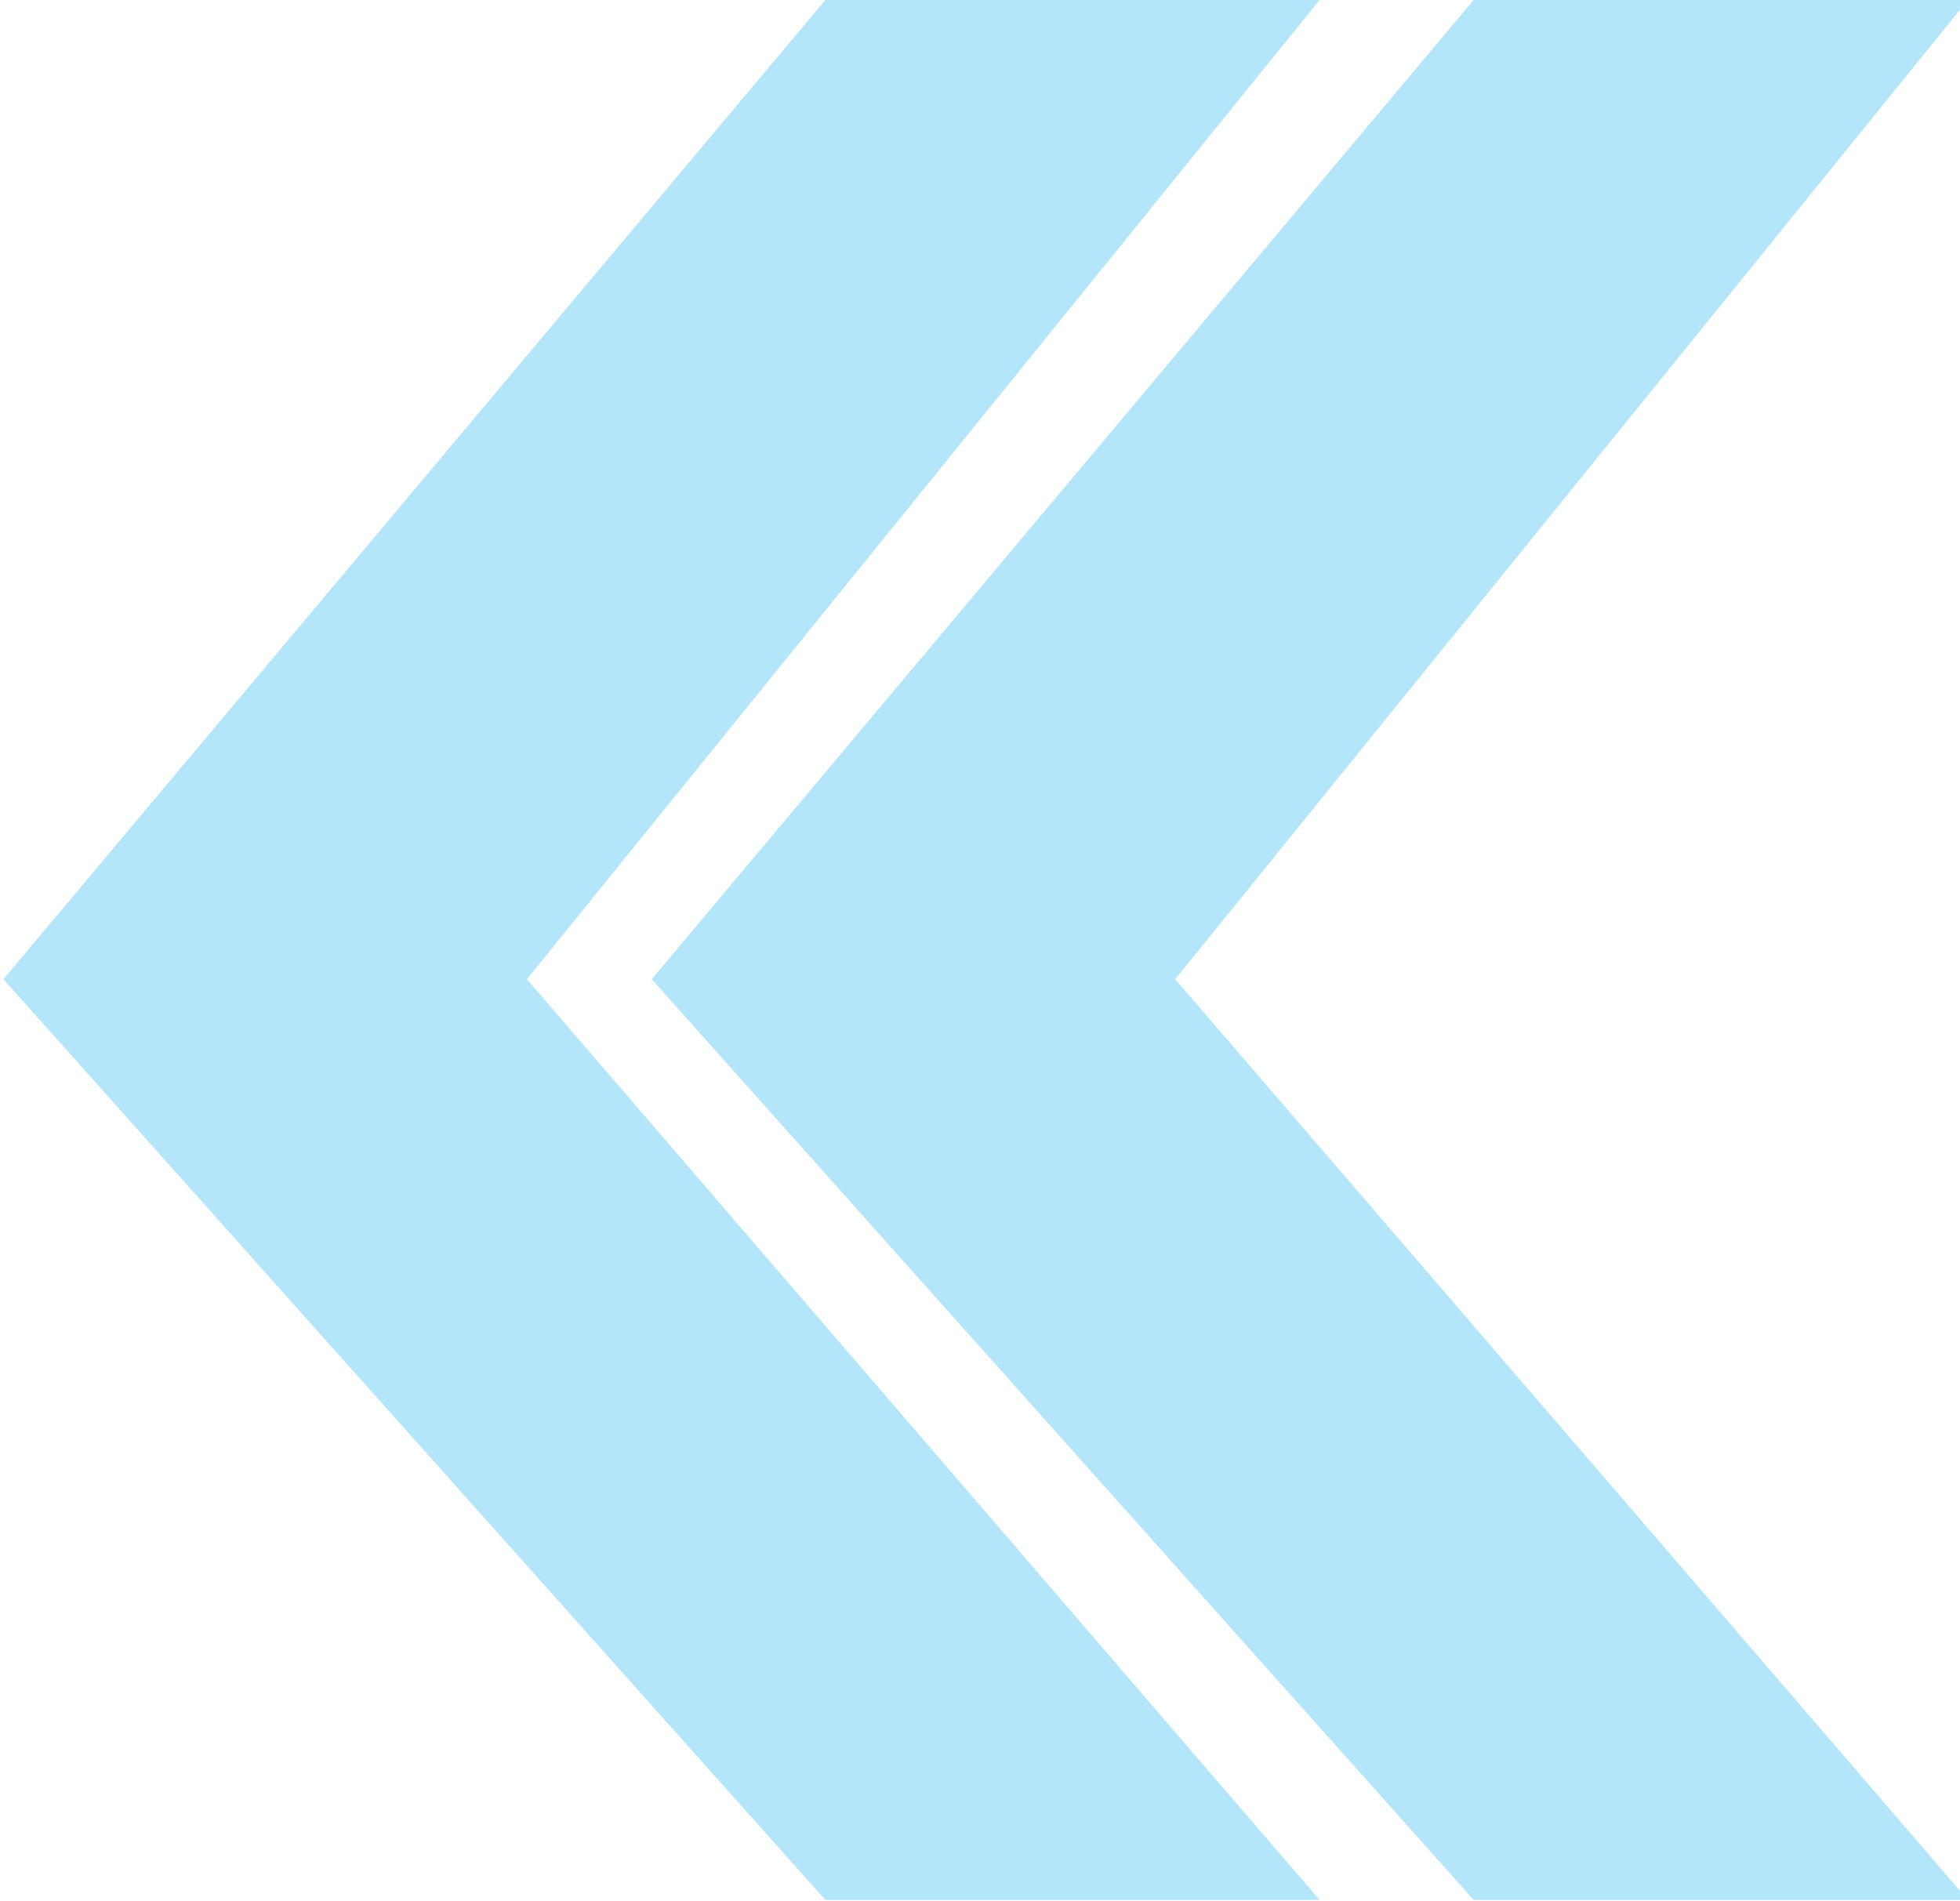
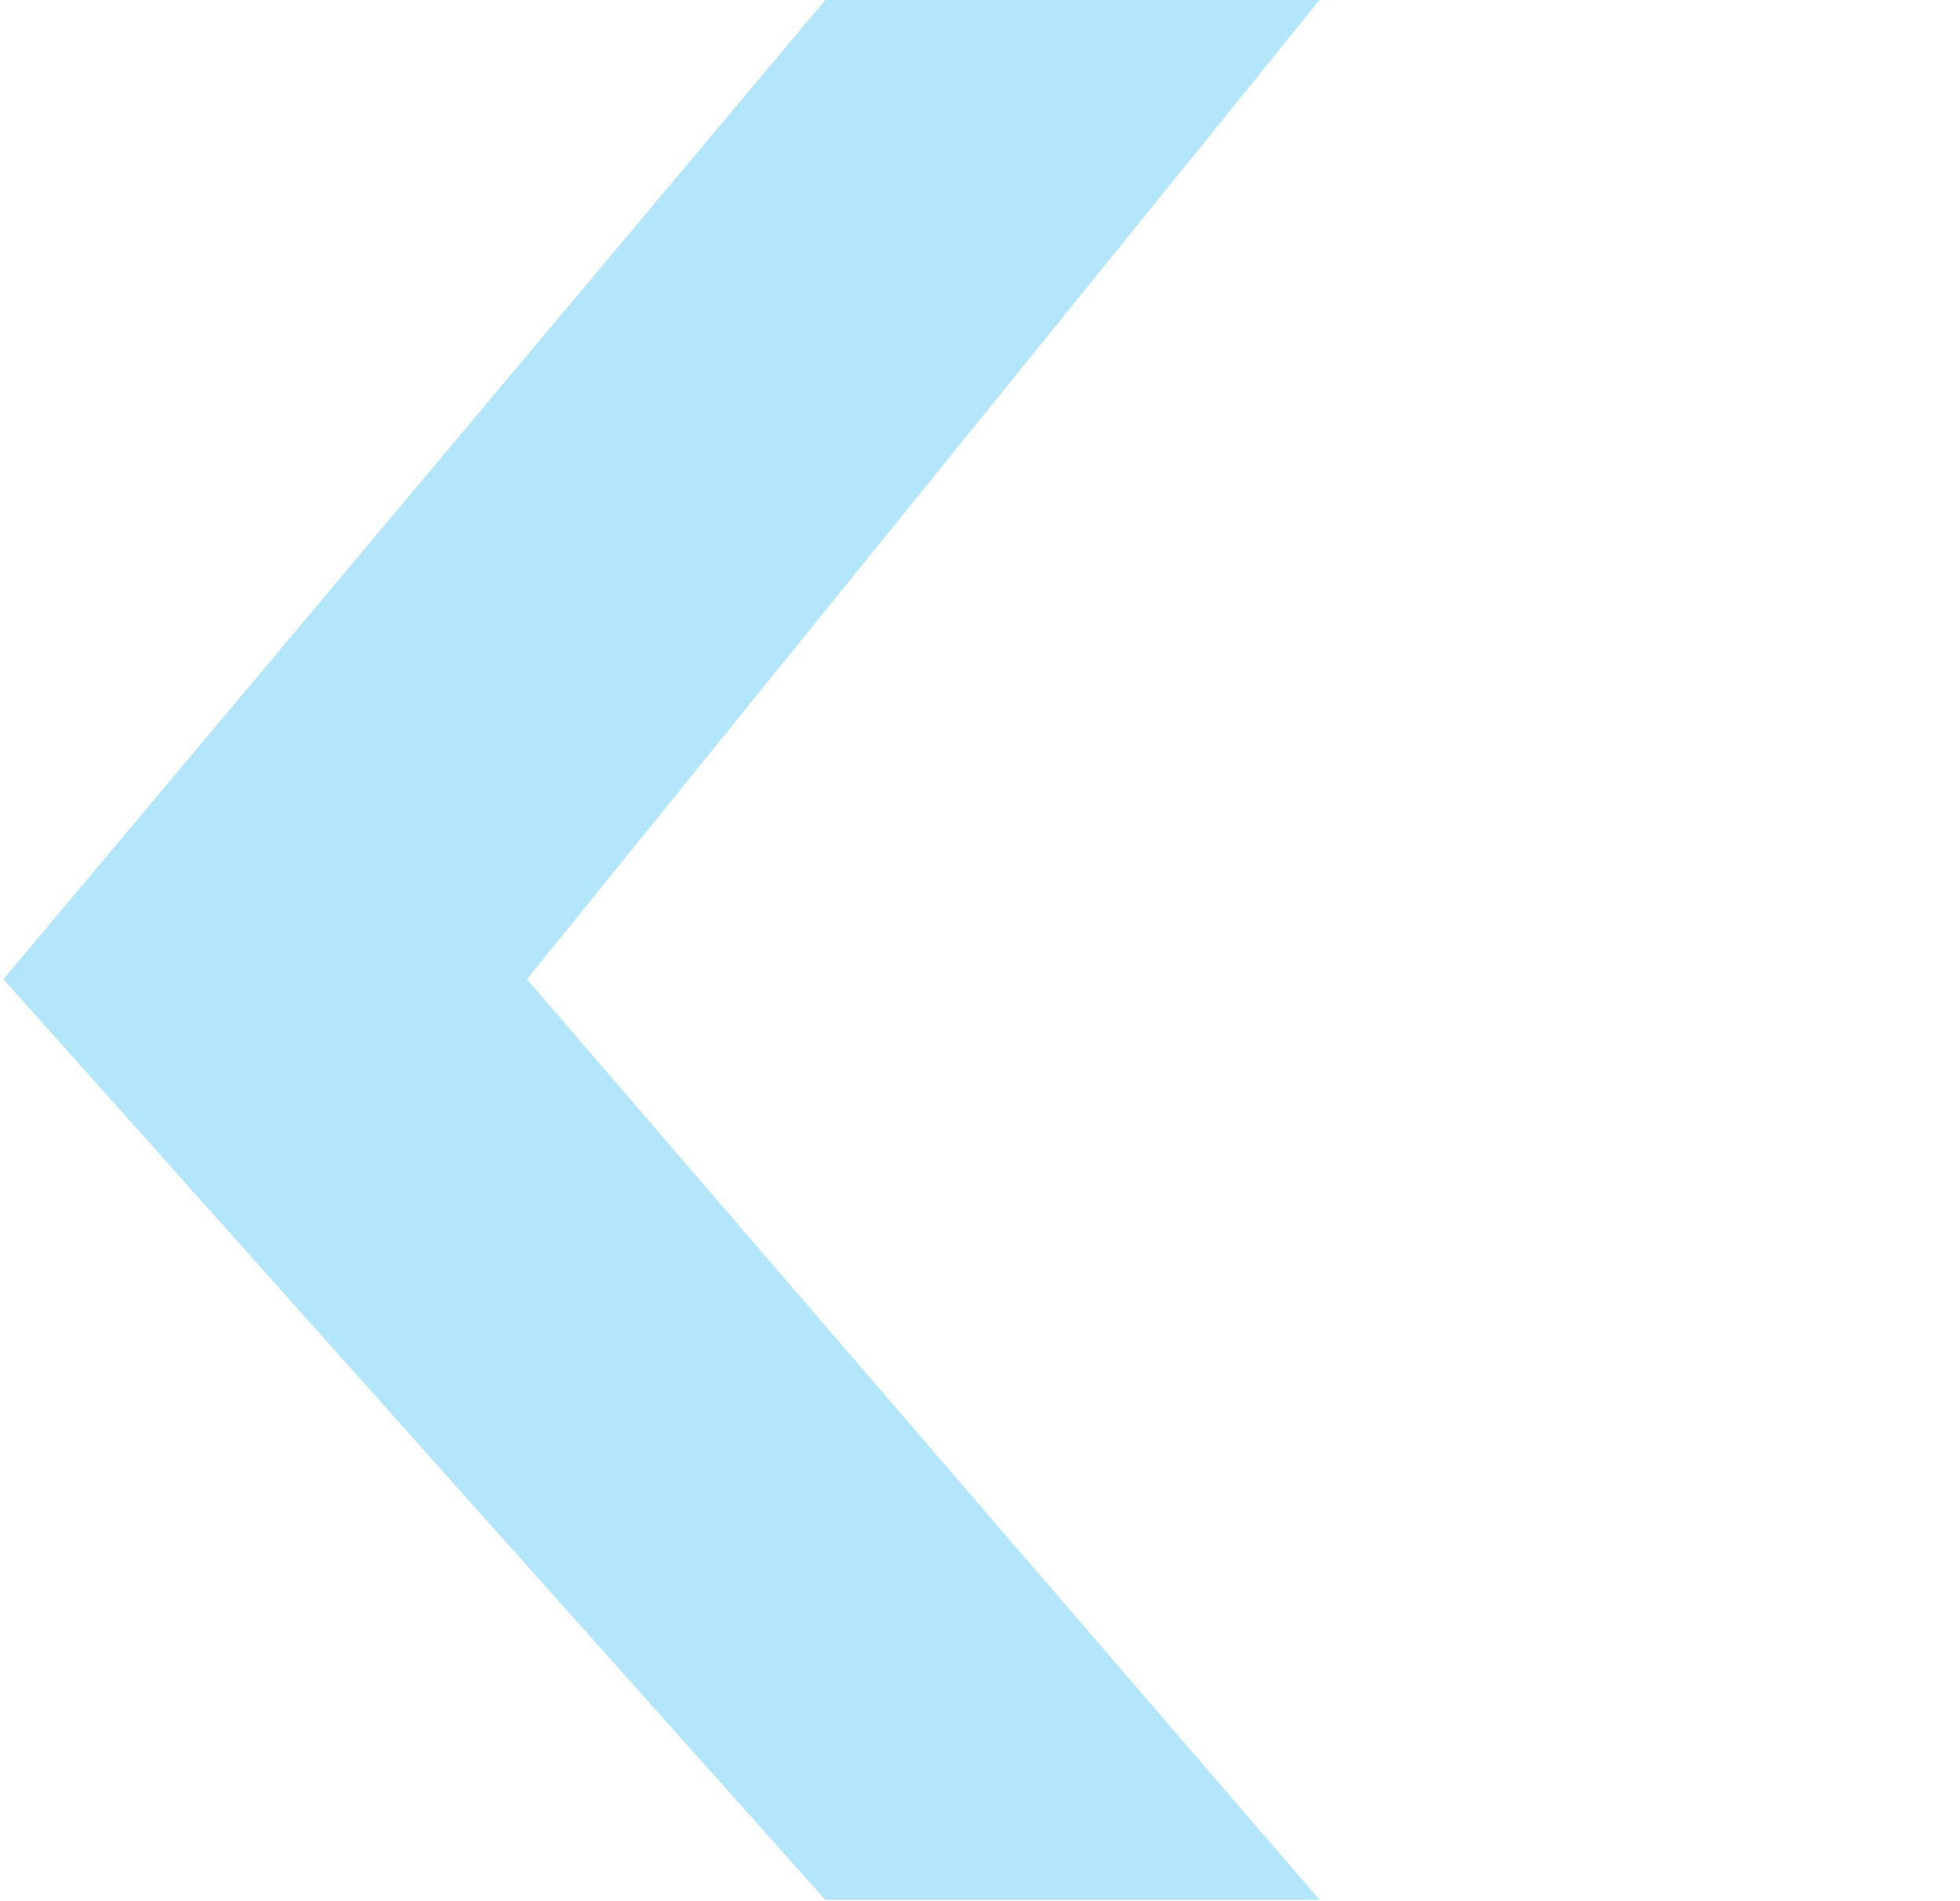
<svg xmlns="http://www.w3.org/2000/svg" width="500" height="485" viewBox="0 0 500 485" fill="none">
-   <path d="M375.918 0H502L299.802 249.829L502 484.714H375.918L166.249 249.829L375.918 0Z" fill="#03ACF2" fill-opacity="0.3" />
  <path d="M210.538 0H336.62L134.422 249.829L336.62 484.714H210.538L0.869 249.829L210.538 0Z" fill="#03ACF2" fill-opacity="0.3" />
</svg>